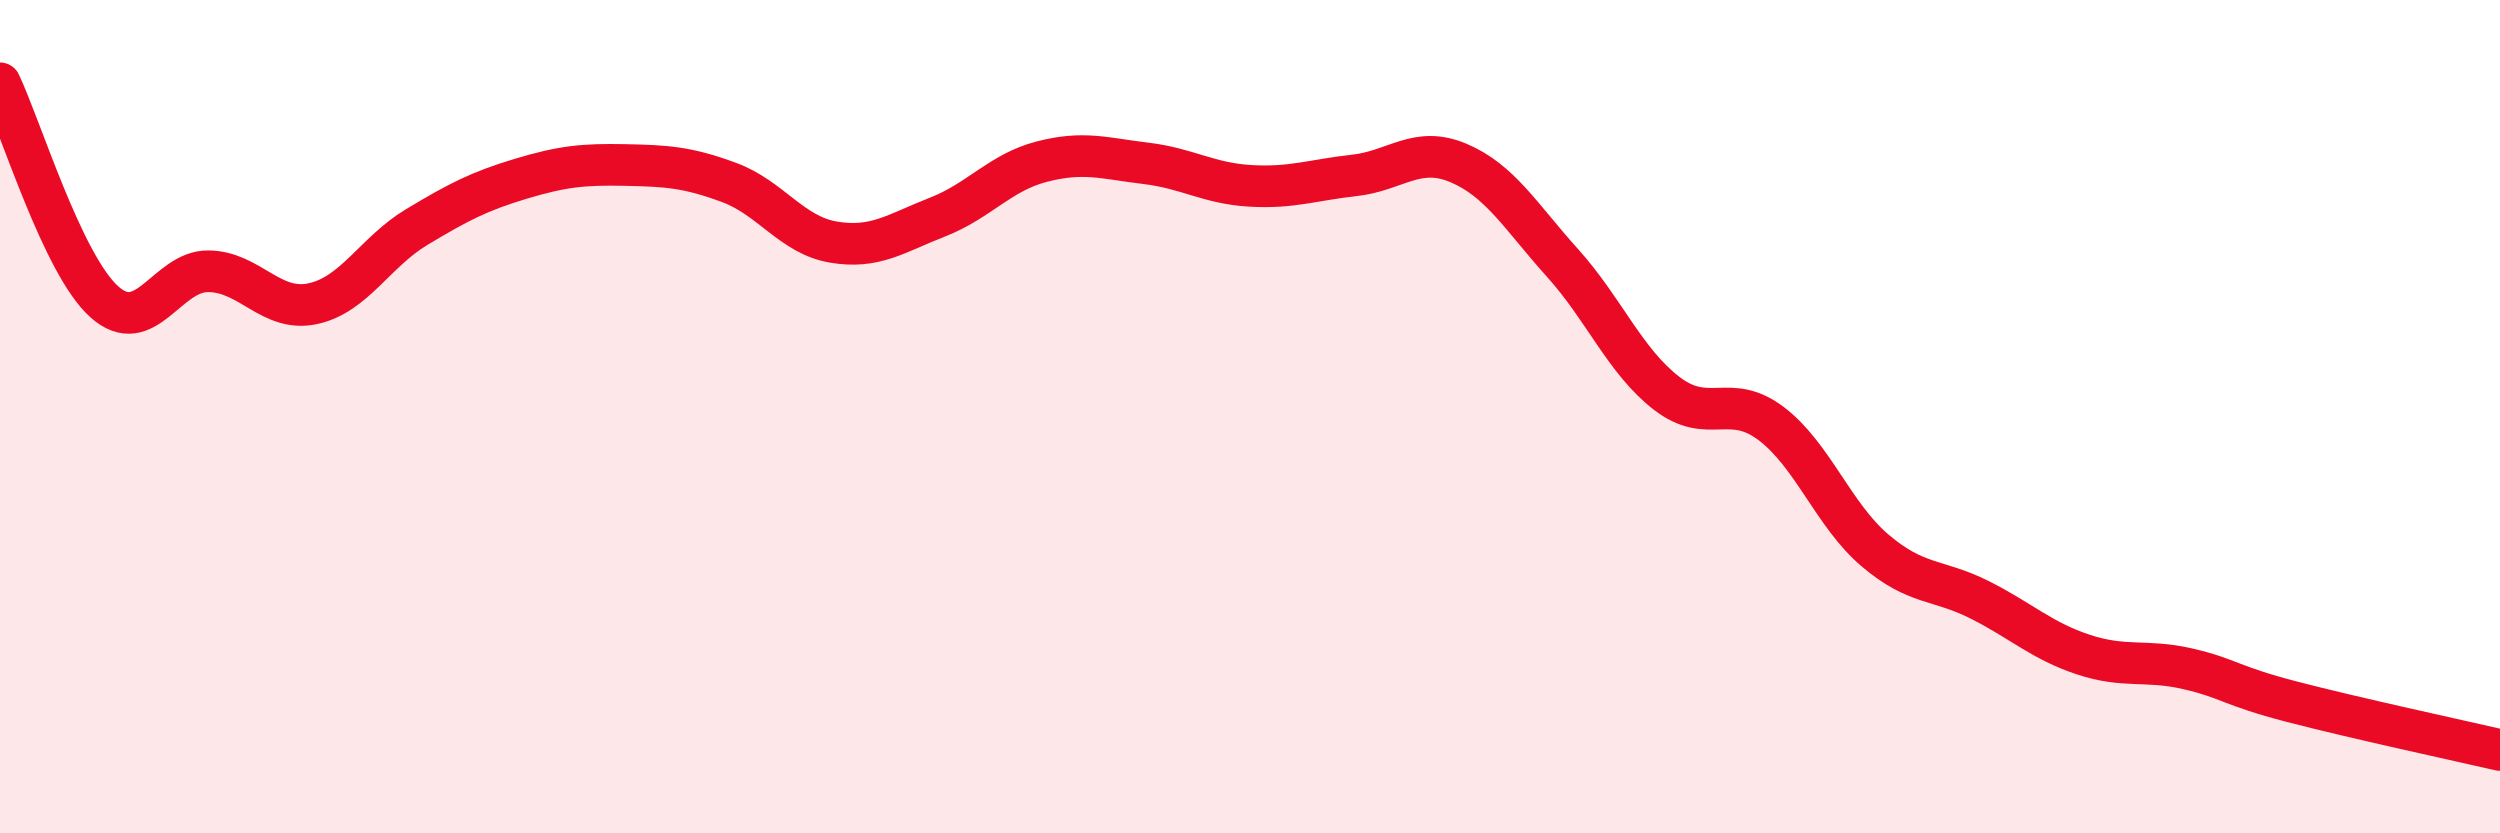
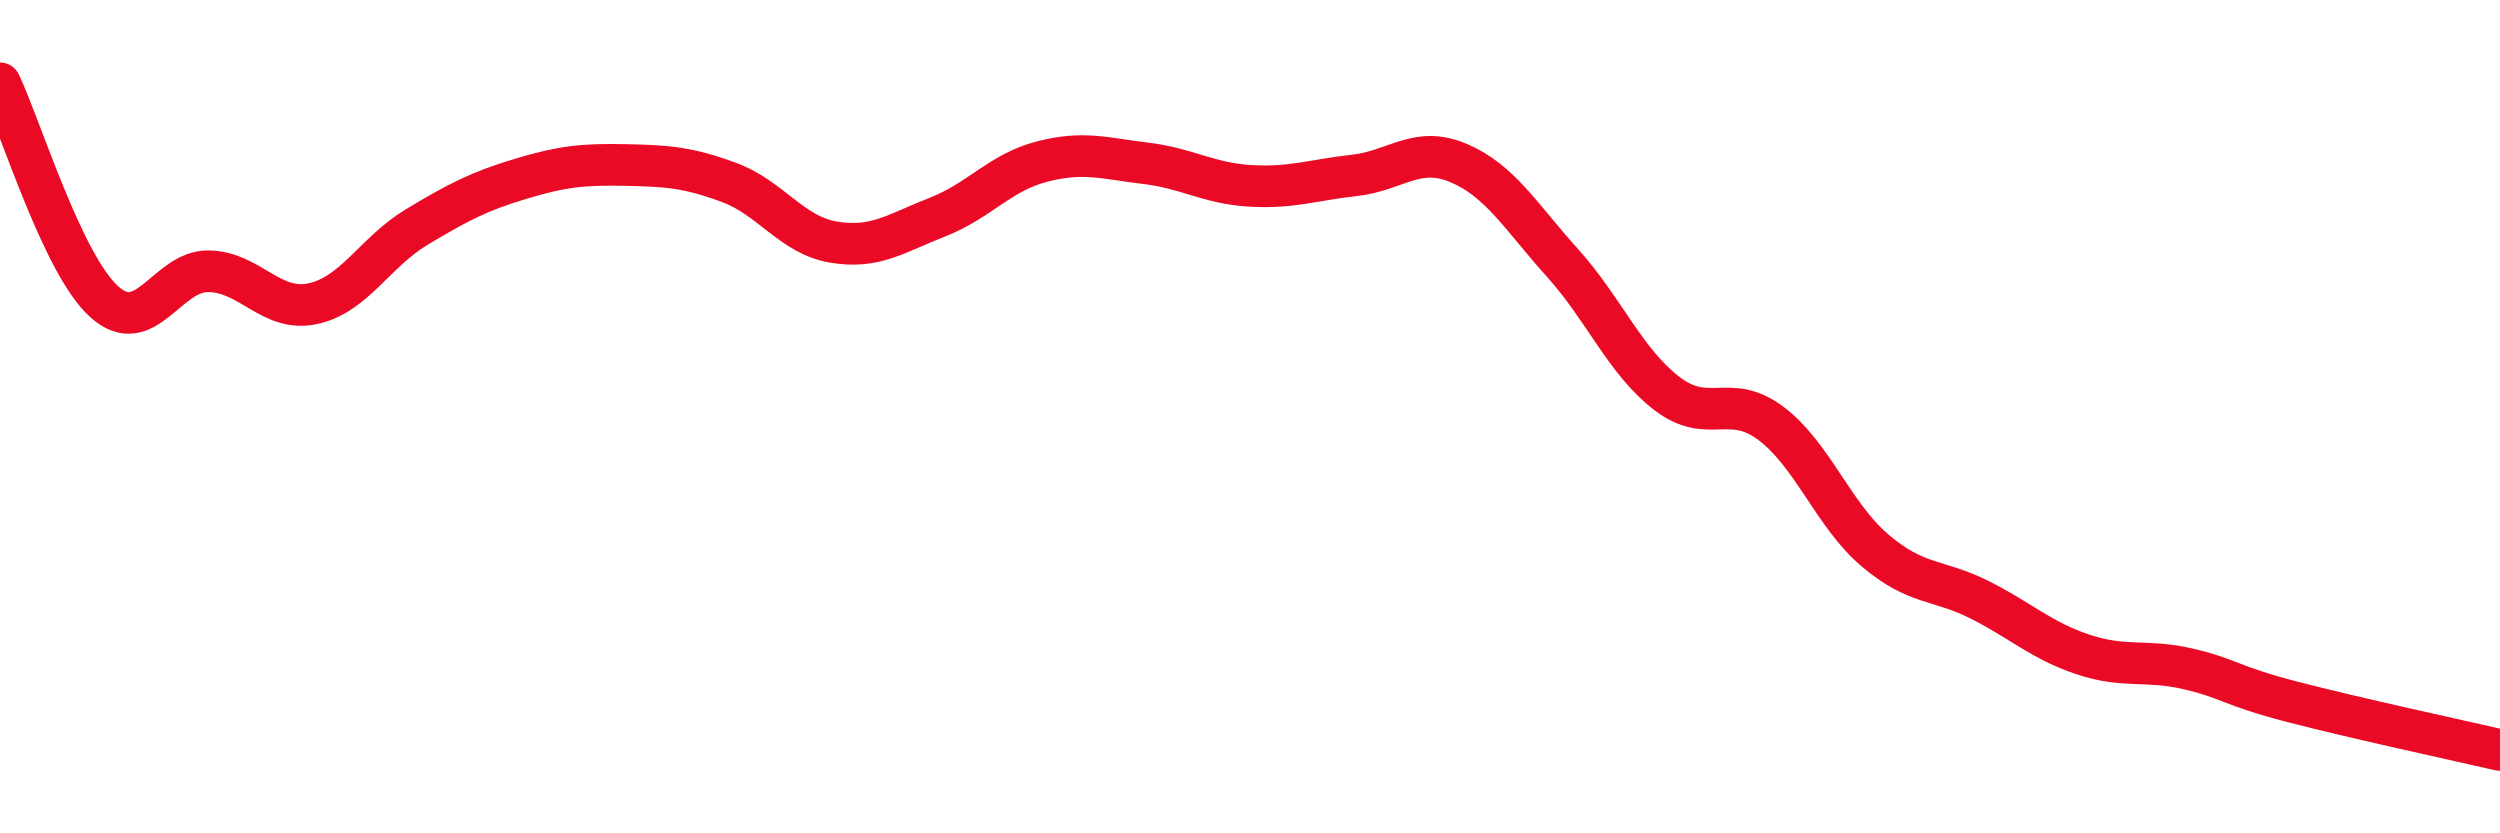
<svg xmlns="http://www.w3.org/2000/svg" width="60" height="20" viewBox="0 0 60 20">
-   <path d="M 0,2 C 0.5,3.05 1.5,6.34 2.5,7.24 C 3.5,8.14 4,6.5 5,6.51 C 6,6.52 6.5,7.5 7.5,7.29 C 8.5,7.08 9,6.05 10,5.45 C 11,4.85 11.5,4.59 12.5,4.29 C 13.5,3.99 14,3.94 15,3.96 C 16,3.98 16.5,4.01 17.5,4.38 C 18.5,4.75 19,5.64 20,5.81 C 21,5.98 21.5,5.6 22.5,5.21 C 23.5,4.82 24,4.14 25,3.88 C 26,3.62 26.5,3.8 27.5,3.92 C 28.5,4.04 29,4.4 30,4.46 C 31,4.52 31.5,4.32 32.5,4.21 C 33.5,4.1 34,3.49 35,3.91 C 36,4.33 36.5,5.2 37.5,6.31 C 38.5,7.42 39,8.67 40,9.44 C 41,10.21 41.5,9.41 42.5,10.16 C 43.5,10.91 44,12.36 45,13.21 C 46,14.06 46.5,13.89 47.5,14.39 C 48.5,14.89 49,15.38 50,15.71 C 51,16.04 51.5,15.82 52.5,16.05 C 53.5,16.28 53.5,16.45 55,16.84 C 56.5,17.23 59,17.77 60,18L60 20L0 20Z" fill="#EB0A25" opacity="0.1" stroke-linecap="round" stroke-linejoin="round" />
  <path d="M 0,2 C 0.5,3.05 1.5,6.34 2.5,7.24 C 3.5,8.14 4,6.5 5,6.51 C 6,6.52 6.5,7.5 7.5,7.29 C 8.5,7.08 9,6.05 10,5.45 C 11,4.85 11.5,4.59 12.5,4.29 C 13.5,3.99 14,3.94 15,3.96 C 16,3.98 16.5,4.01 17.5,4.38 C 18.5,4.75 19,5.64 20,5.81 C 21,5.98 21.5,5.6 22.5,5.21 C 23.5,4.82 24,4.14 25,3.88 C 26,3.62 26.5,3.8 27.5,3.92 C 28.5,4.04 29,4.4 30,4.46 C 31,4.52 31.5,4.32 32.5,4.21 C 33.5,4.1 34,3.49 35,3.91 C 36,4.33 36.5,5.2 37.5,6.31 C 38.5,7.42 39,8.67 40,9.44 C 41,10.21 41.5,9.41 42.5,10.16 C 43.5,10.91 44,12.36 45,13.21 C 46,14.06 46.5,13.89 47.5,14.39 C 48.5,14.89 49,15.38 50,15.71 C 51,16.04 51.5,15.82 52.5,16.05 C 53.5,16.28 53.5,16.45 55,16.84 C 56.5,17.23 59,17.77 60,18" stroke="#EB0A25" stroke-width="1" fill="none" stroke-linecap="round" stroke-linejoin="round" />
</svg>